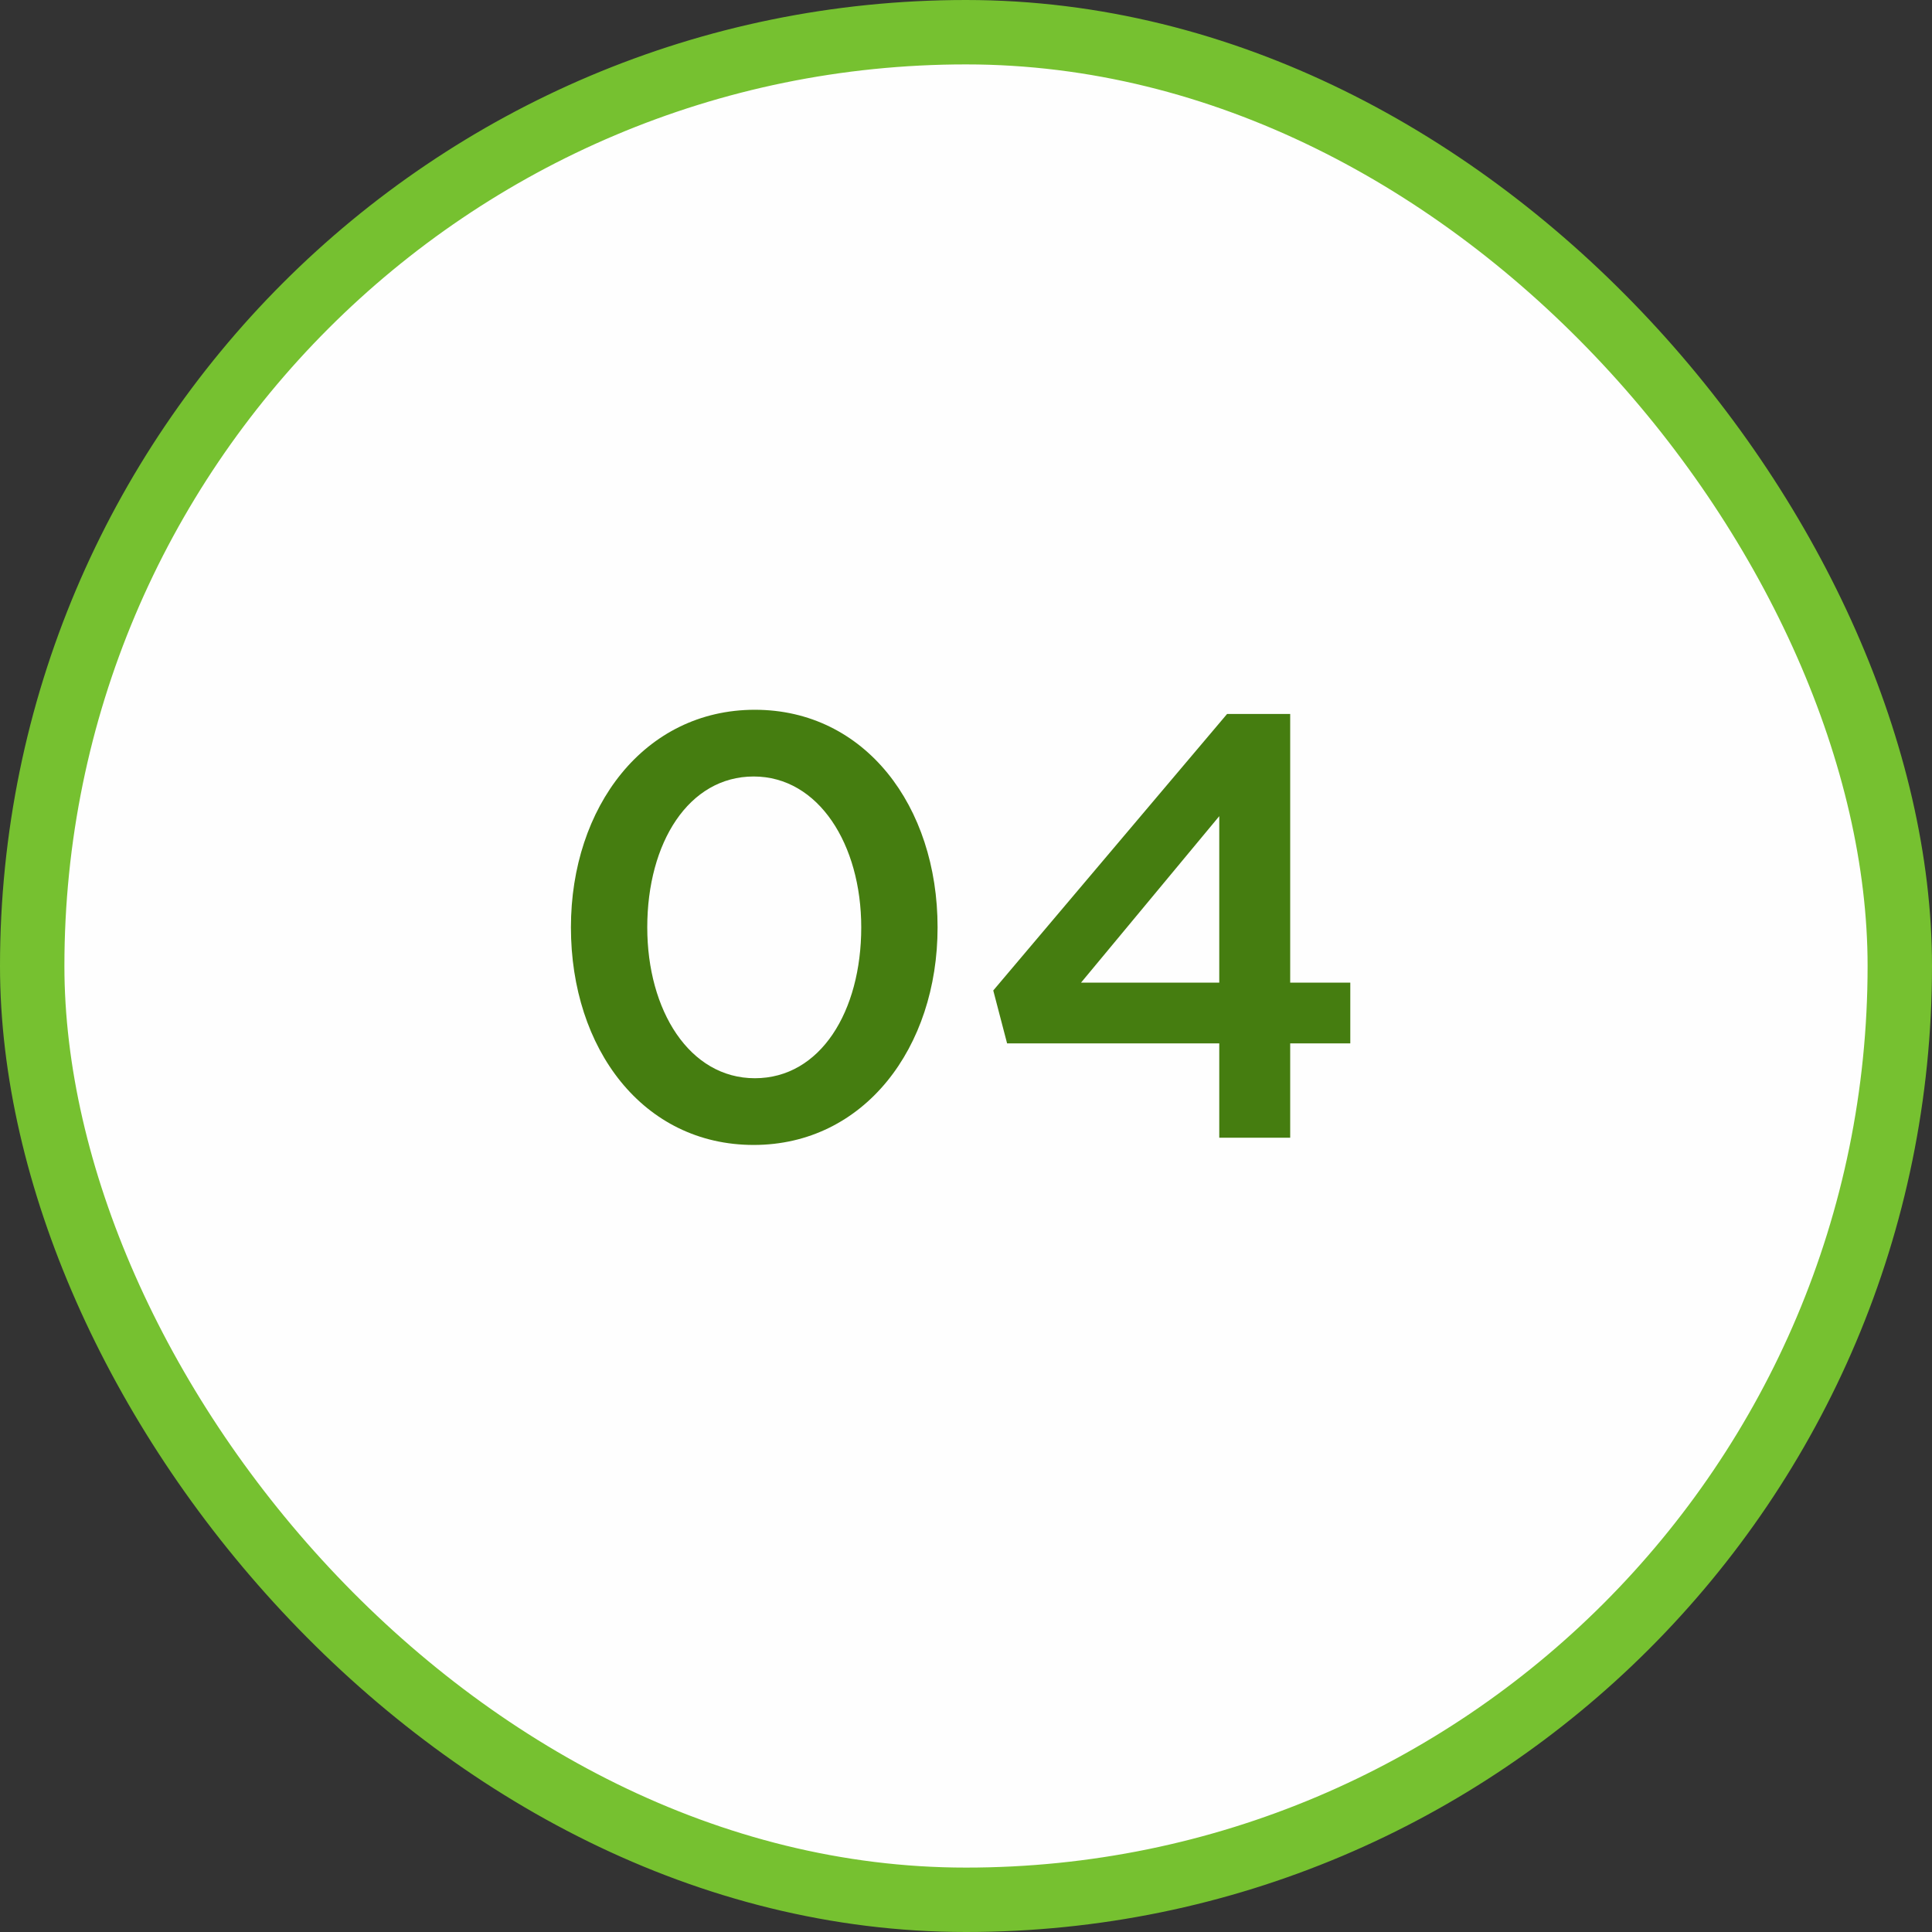
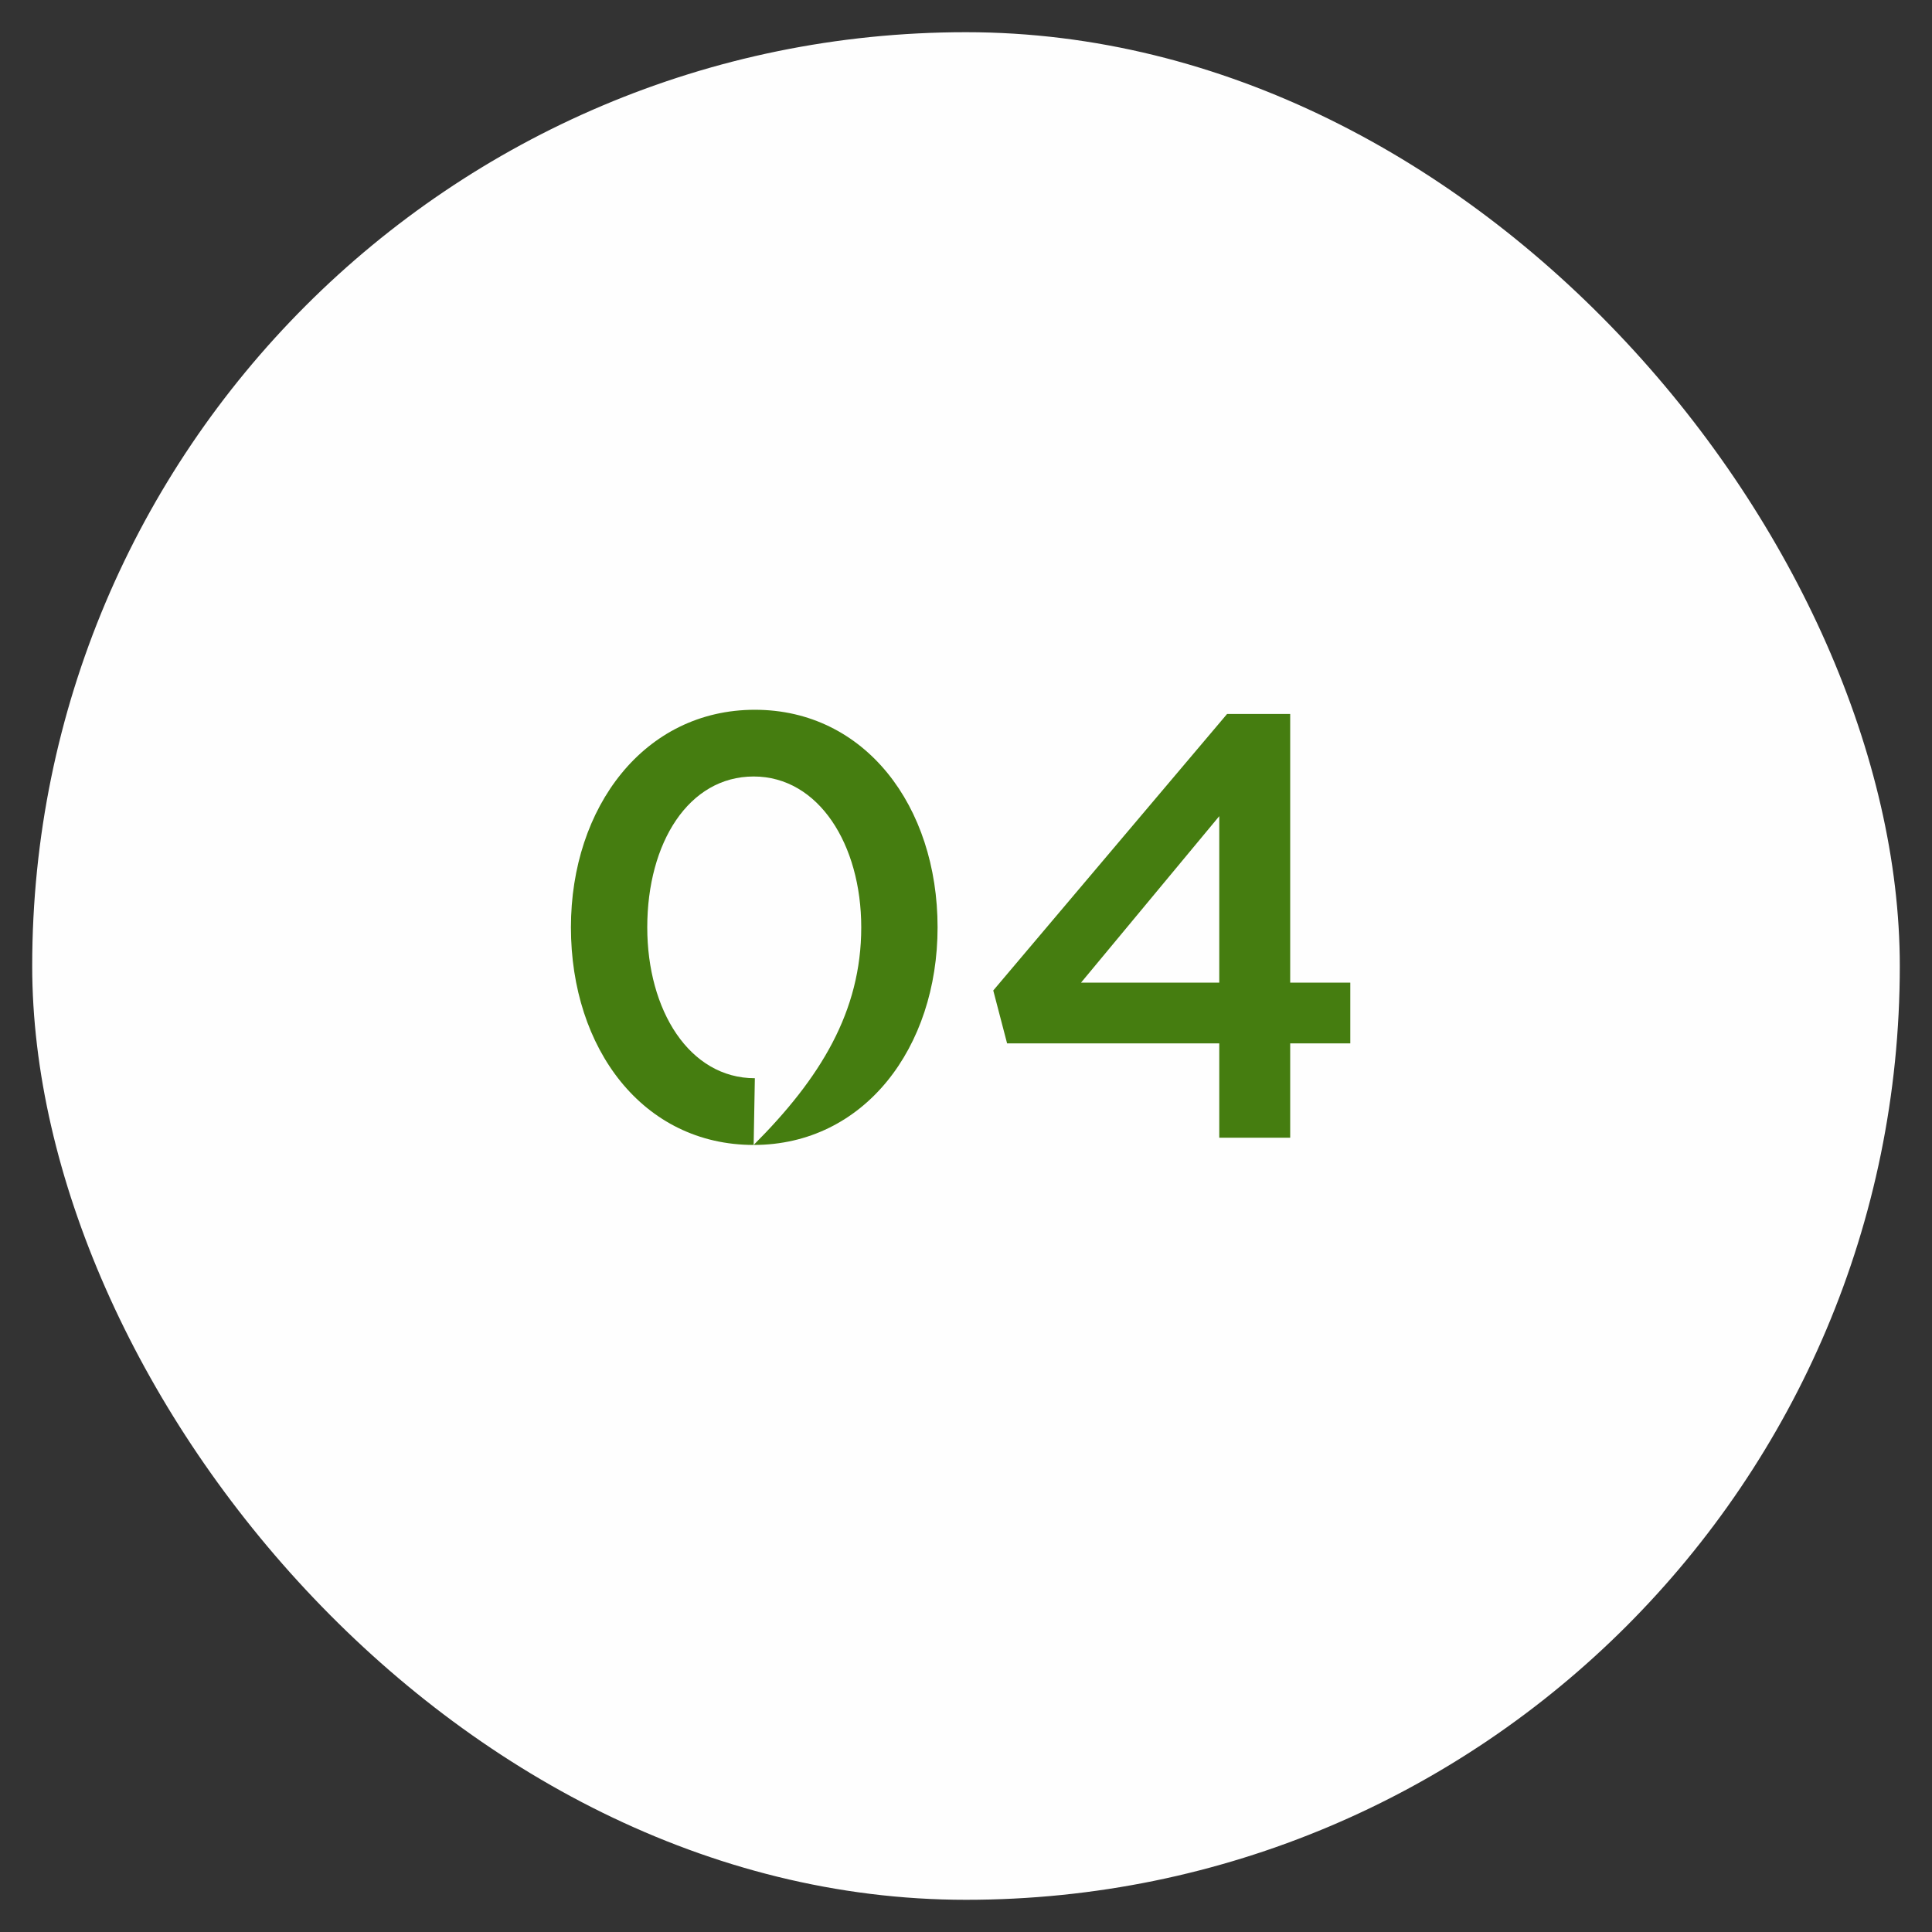
<svg xmlns="http://www.w3.org/2000/svg" width="90" height="90" viewBox="0 0 90 90" fill="none">
  <rect x="0" y="0" width="90" height="90" fill="#333333" stroke="none" />
  <rect x="1.5" y="1.5" width="87" height="87" rx="43.5" fill="#FEFEFE" />
-   <rect x="1.5" y="1.5" width="87" height="87" rx="43.5" stroke="#76C130" stroke-width="3" />
-   <path d="M35.108 53.336C29.956 53.336 26.596 48.856 26.596 43.2C26.596 37.6 30.012 33.064 35.164 33.064C40.288 33.064 43.676 37.544 43.676 43.2C43.676 48.8 40.26 53.336 35.108 53.336ZM35.164 50.228C38.216 50.228 40.12 47.12 40.12 43.2C40.12 39.336 38.132 36.172 35.108 36.172C32.084 36.172 30.152 39.252 30.152 43.2C30.152 47.064 32.112 50.228 35.164 50.228ZM56.798 53V48.604H46.914L46.27 46.14L57.162 33.26H60.102V45.776H62.902V48.604H60.102V53H56.798ZM50.358 45.776H56.798V38.02L50.358 45.776Z" fill="#457D10" />
+   <path d="M35.108 53.336C29.956 53.336 26.596 48.856 26.596 43.2C26.596 37.6 30.012 33.064 35.164 33.064C40.288 33.064 43.676 37.544 43.676 43.2C43.676 48.8 40.26 53.336 35.108 53.336ZC38.216 50.228 40.12 47.12 40.12 43.2C40.12 39.336 38.132 36.172 35.108 36.172C32.084 36.172 30.152 39.252 30.152 43.2C30.152 47.064 32.112 50.228 35.164 50.228ZM56.798 53V48.604H46.914L46.27 46.14L57.162 33.26H60.102V45.776H62.902V48.604H60.102V53H56.798ZM50.358 45.776H56.798V38.02L50.358 45.776Z" fill="#457D10" />
</svg>